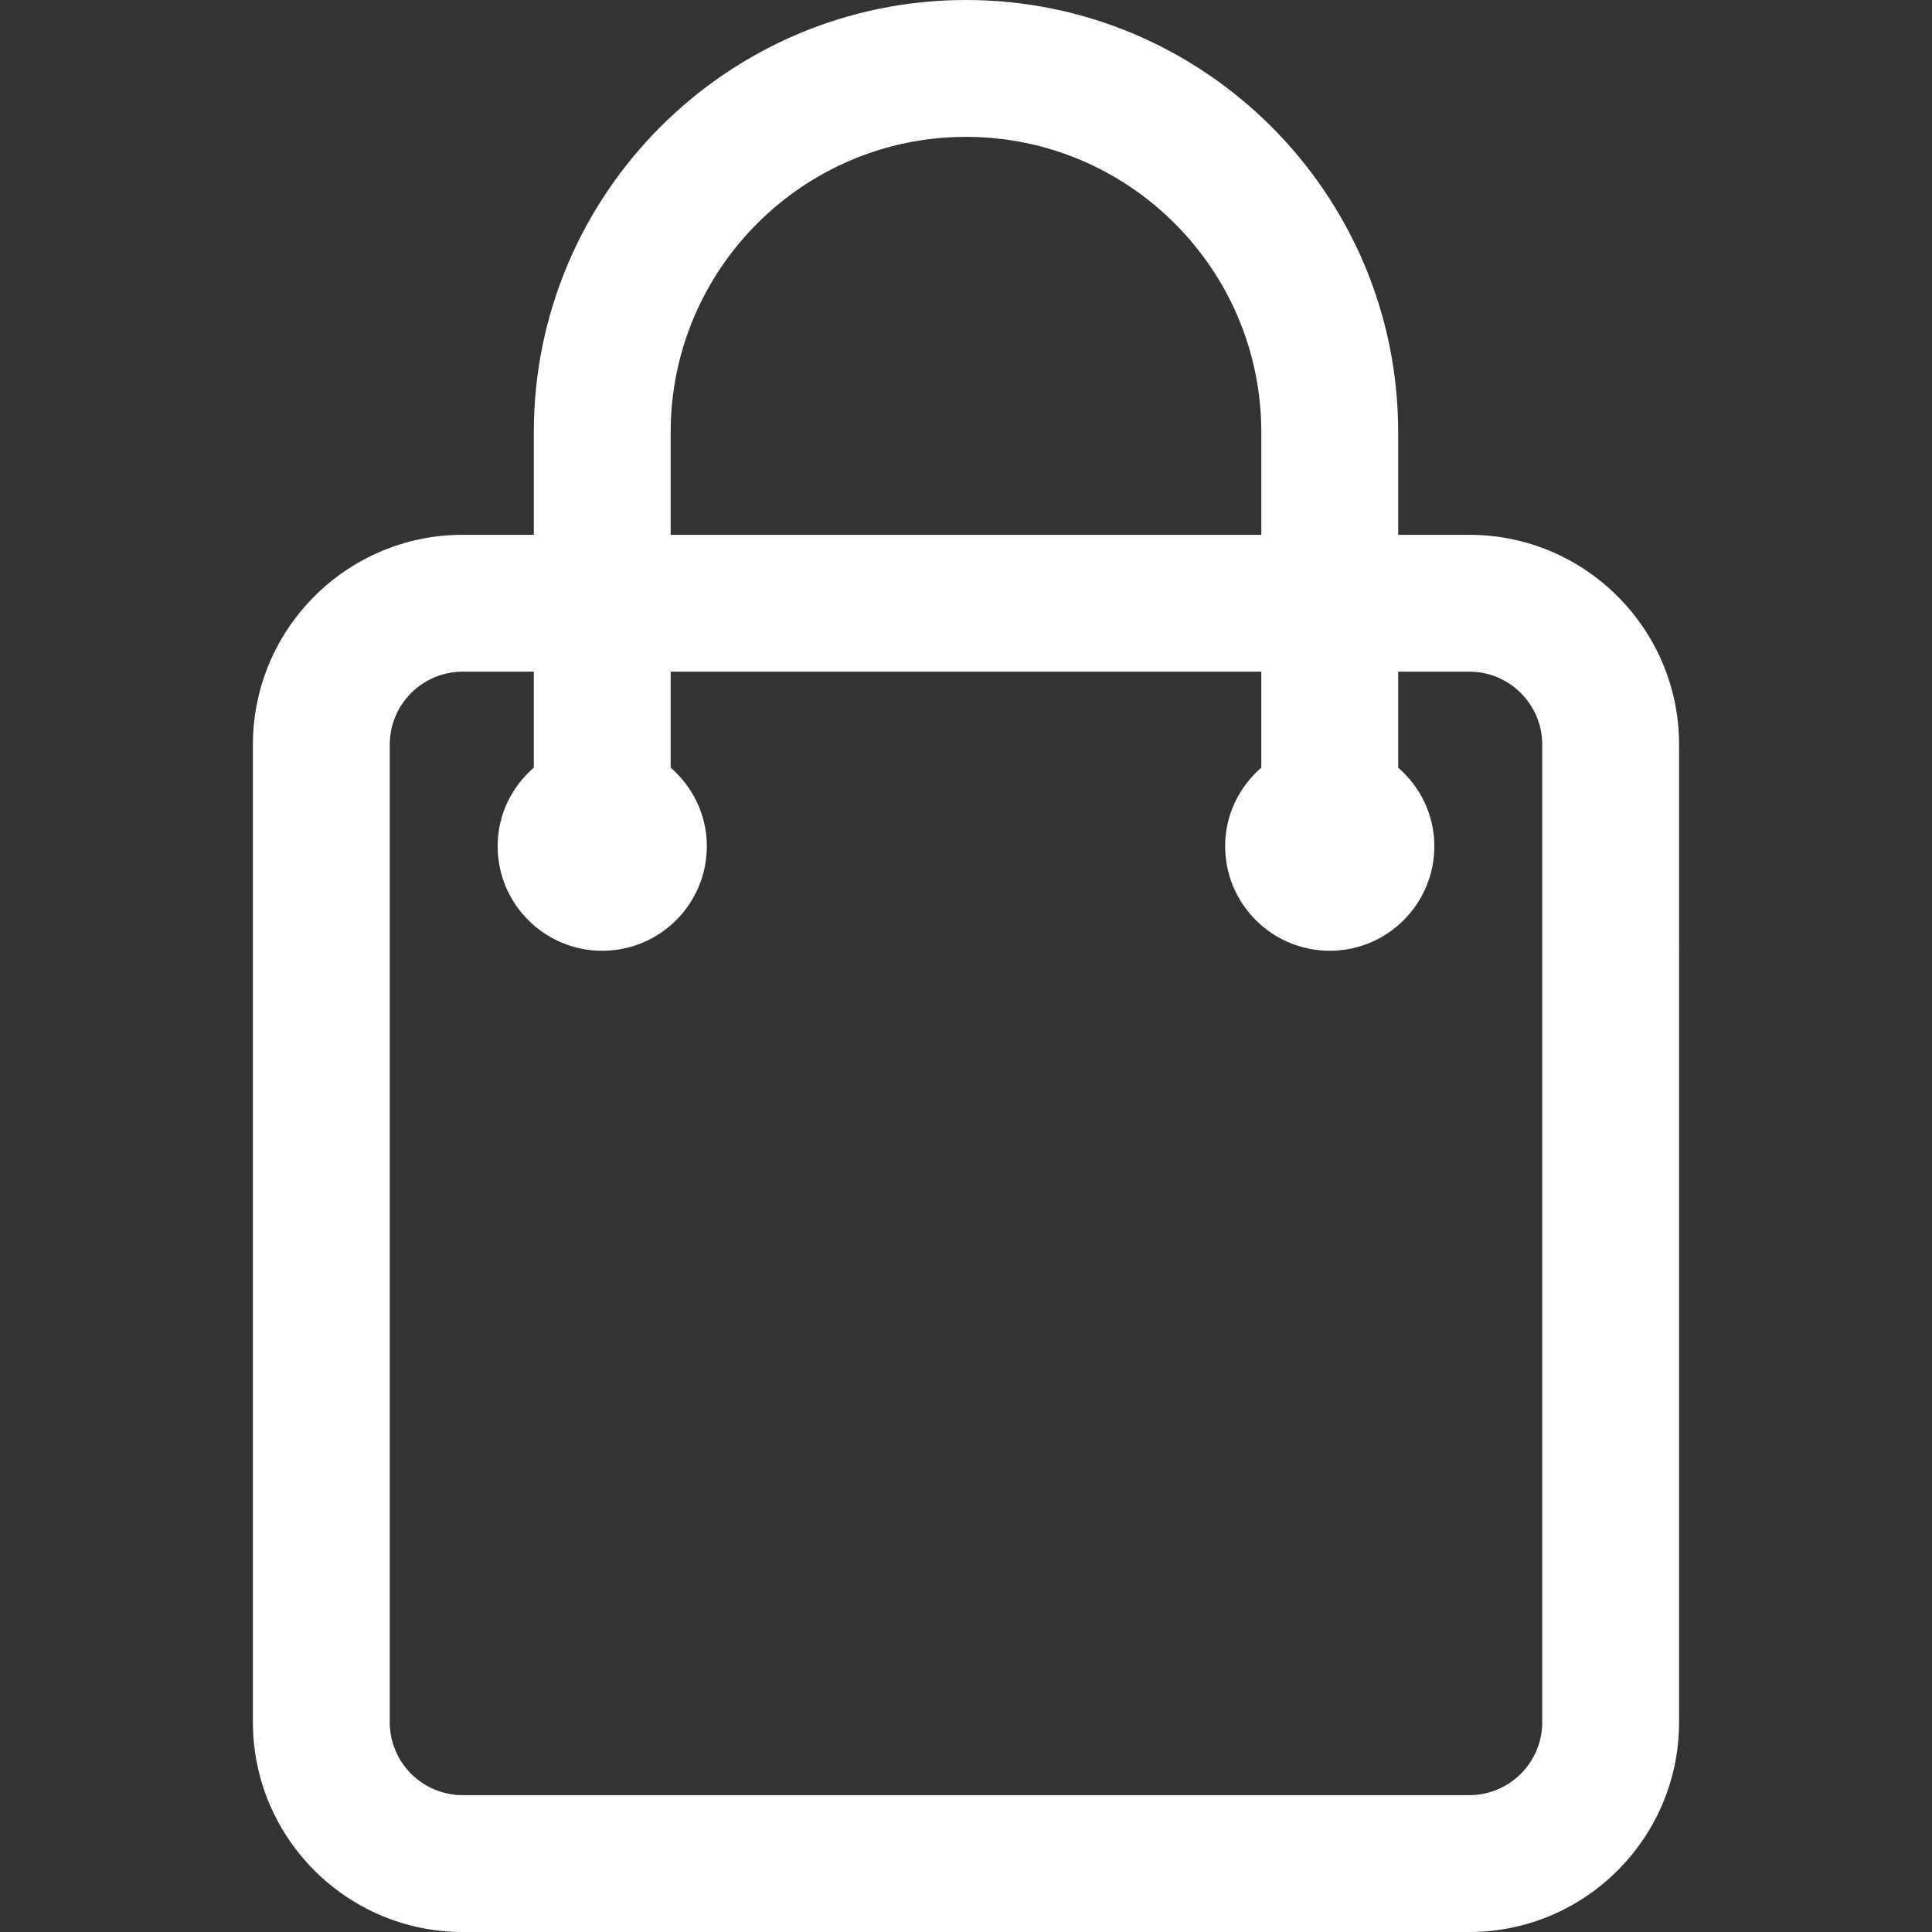
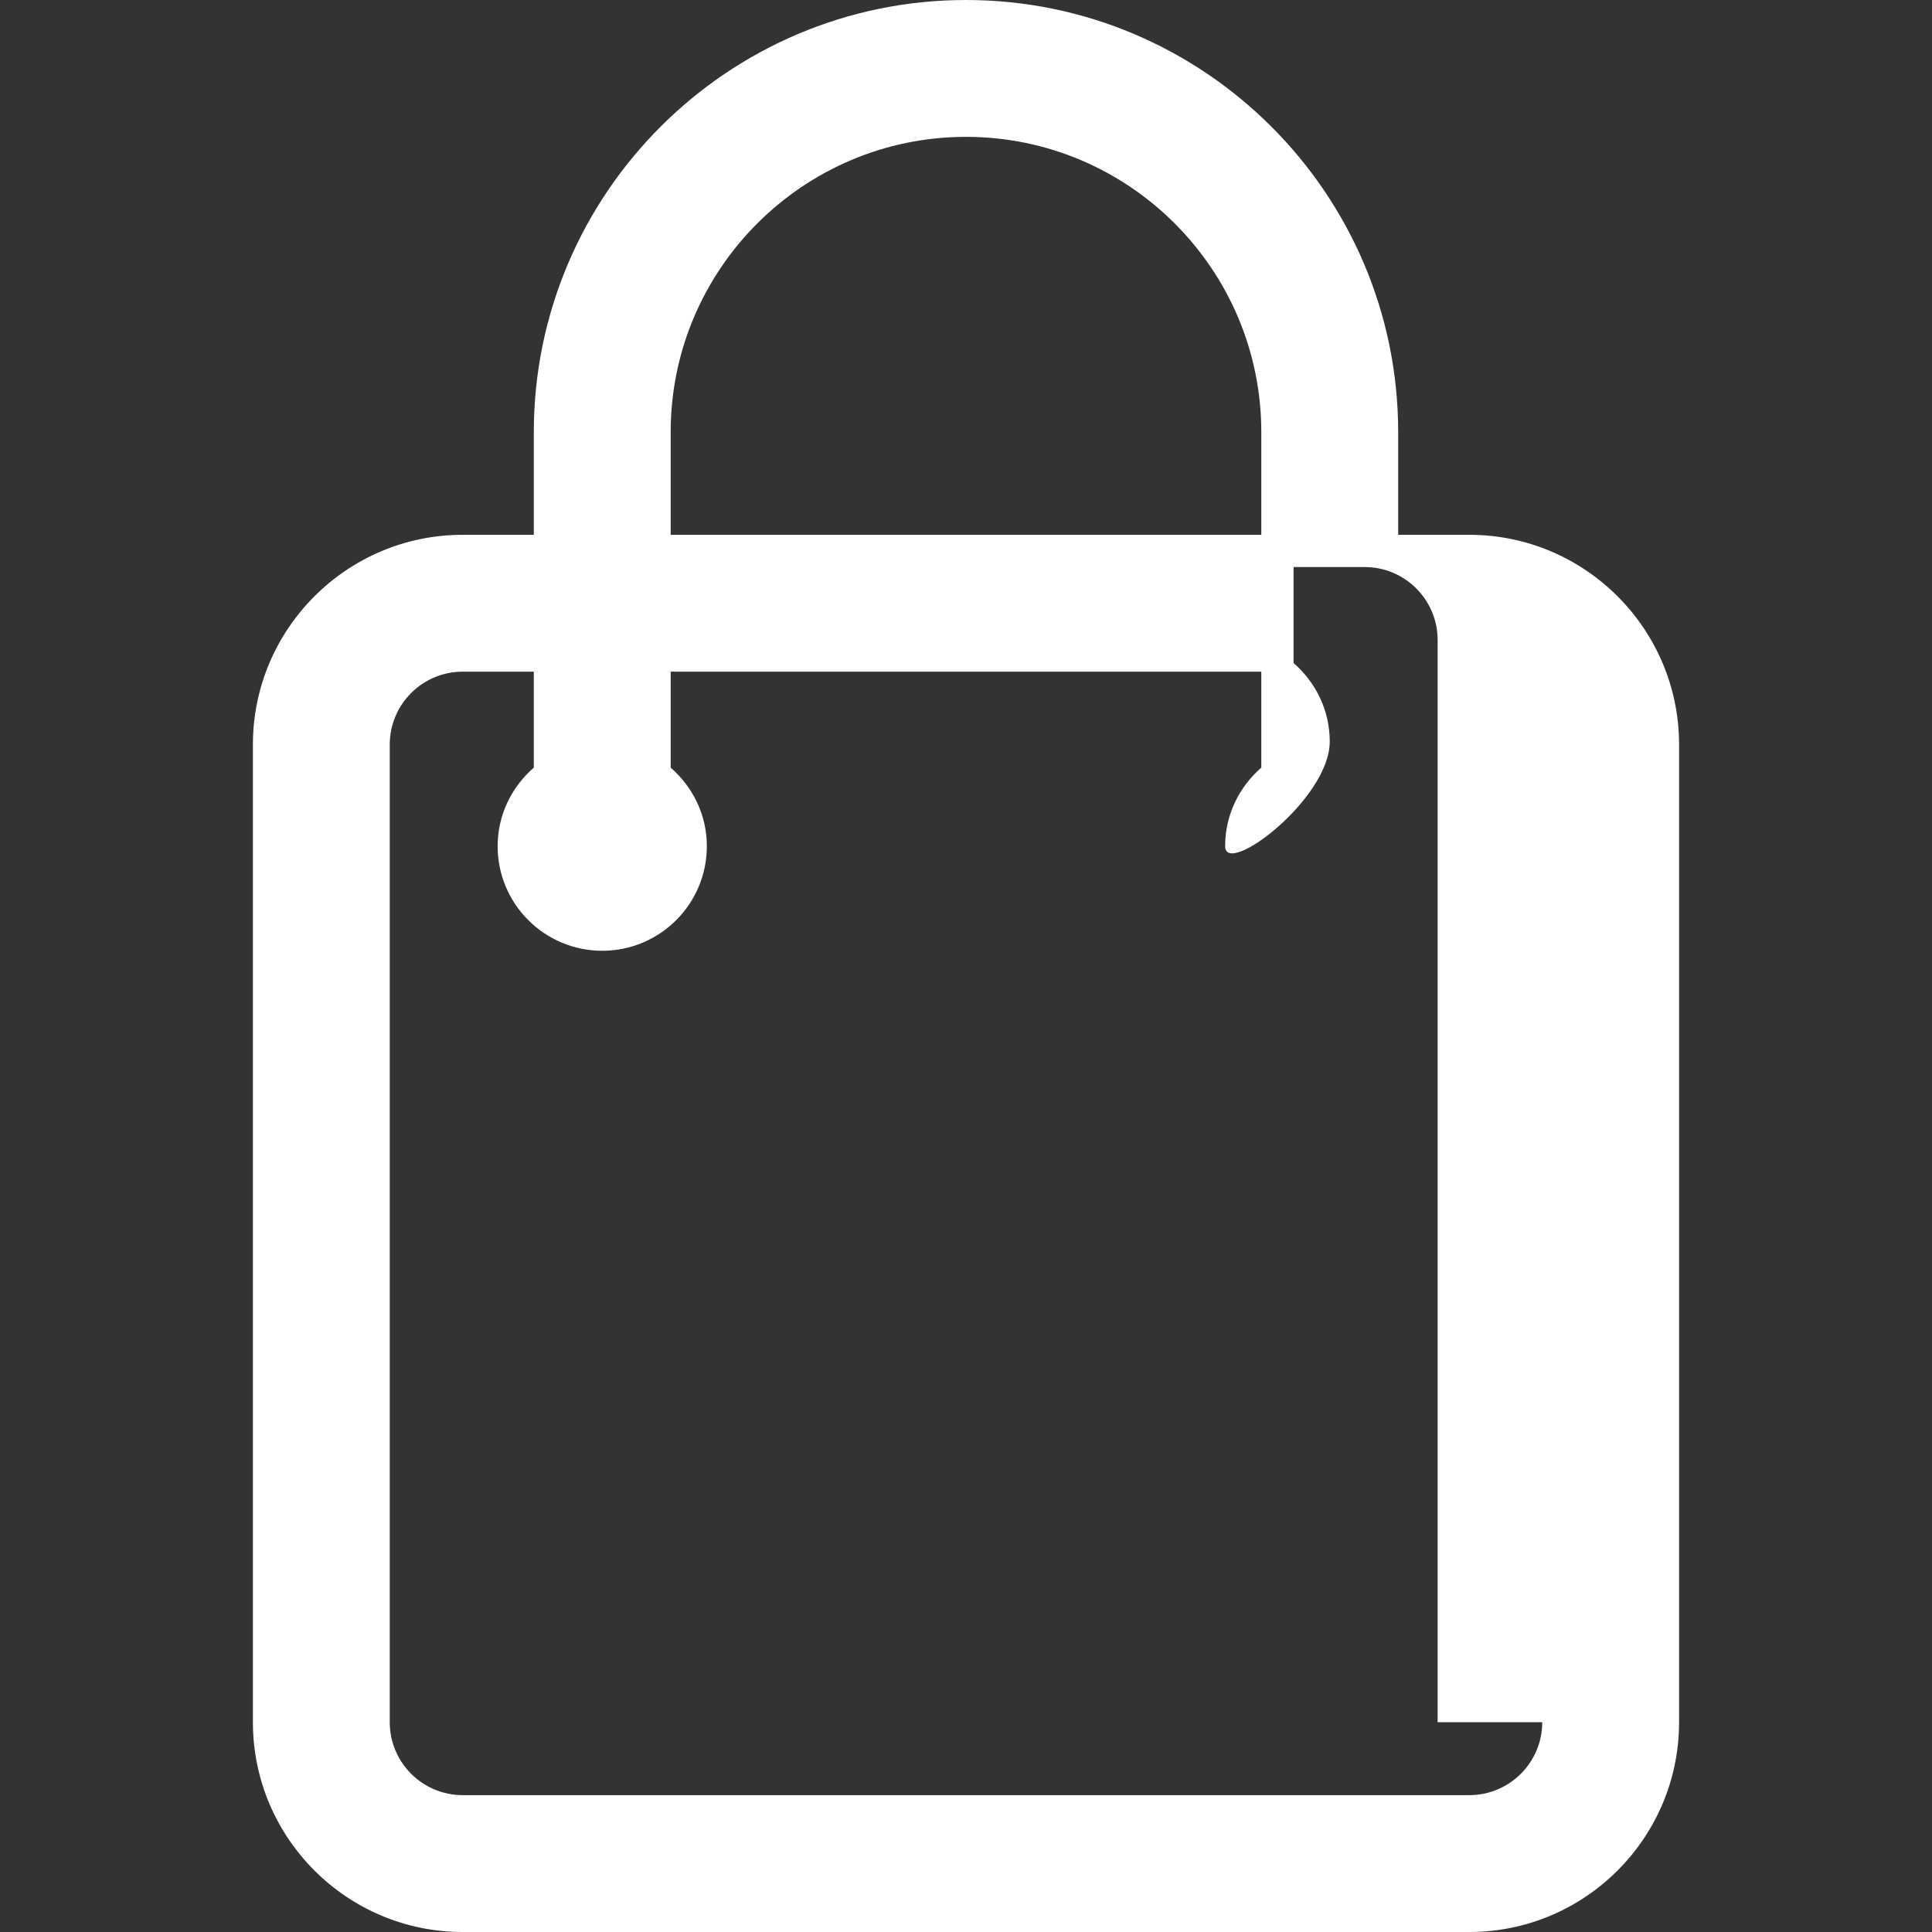
<svg xmlns="http://www.w3.org/2000/svg" version="1.1" width="512" height="512" x="0" y="0" viewBox="0 0 214.822 214.822" style="enable-background:new 0 0 512 512" xml:space="preserve" class="">
  <rect x="0" y="0" width="214.822" height="214.822" fill="#333333" stroke="none" />
  <g>
    <g>
      <g>
-         <path d="M163.376,59.466h-7.91V48.053C155.465,21.555,133.908,0,107.411,0C80.914,0,59.356,21.558,59.356,48.053v11.413h-7.91    c-12.861,0-23.325,10.464-23.325,23.325v108.706c0,12.864,10.464,23.325,23.325,23.325h111.929    c12.861,0,23.325-10.462,23.325-23.325V82.791C186.7,69.93,176.236,59.466,163.376,59.466z M74.573,48.053    c0-18.106,14.73-32.836,32.838-32.836c18.106,0,32.836,14.73,32.836,32.836v11.413H74.573V48.053z M171.484,191.497    c0,4.474-3.639,8.108-8.108,8.108H51.445c-4.471,0-8.108-3.637-8.108-8.108V82.791c0-4.471,3.637-8.108,8.108-8.108h7.91v10.67    c-2.445,2.13-4.022,5.232-4.022,8.732c0,6.424,5.207,11.633,11.631,11.633c6.422,0,11.631-5.209,11.631-11.633    c0-3.497-1.578-6.599-4.022-8.732v-10.67h65.674v10.67c-2.445,2.13-4.022,5.232-4.022,8.732c0,6.424,5.207,11.633,11.631,11.633    s11.631-5.209,11.631-11.633c0-3.497-1.578-6.602-4.022-8.732v-10.67h7.91c4.471,0,8.108,3.637,8.108,8.108V191.497z" fill="#ffffff" data-original="#000000" style="" class="" />
+         <path d="M163.376,59.466h-7.91V48.053C155.465,21.555,133.908,0,107.411,0C80.914,0,59.356,21.558,59.356,48.053v11.413h-7.91    c-12.861,0-23.325,10.464-23.325,23.325v108.706c0,12.864,10.464,23.325,23.325,23.325h111.929    c12.861,0,23.325-10.462,23.325-23.325V82.791C186.7,69.93,176.236,59.466,163.376,59.466z M74.573,48.053    c0-18.106,14.73-32.836,32.838-32.836c18.106,0,32.836,14.73,32.836,32.836v11.413H74.573V48.053z M171.484,191.497    c0,4.474-3.639,8.108-8.108,8.108H51.445c-4.471,0-8.108-3.637-8.108-8.108V82.791c0-4.471,3.637-8.108,8.108-8.108h7.91v10.67    c-2.445,2.13-4.022,5.232-4.022,8.732c0,6.424,5.207,11.633,11.631,11.633c6.422,0,11.631-5.209,11.631-11.633    c0-3.497-1.578-6.599-4.022-8.732v-10.67h65.674v10.67c-2.445,2.13-4.022,5.232-4.022,8.732s11.631-5.209,11.631-11.633c0-3.497-1.578-6.602-4.022-8.732v-10.67h7.91c4.471,0,8.108,3.637,8.108,8.108V191.497z" fill="#ffffff" data-original="#000000" style="" class="" />
      </g>
    </g>
    <g>
</g>
    <g>
</g>
    <g>
</g>
    <g>
</g>
    <g>
</g>
    <g>
</g>
    <g>
</g>
    <g>
</g>
    <g>
</g>
    <g>
</g>
    <g>
</g>
    <g>
</g>
    <g>
</g>
    <g>
</g>
    <g>
</g>
  </g>
</svg>